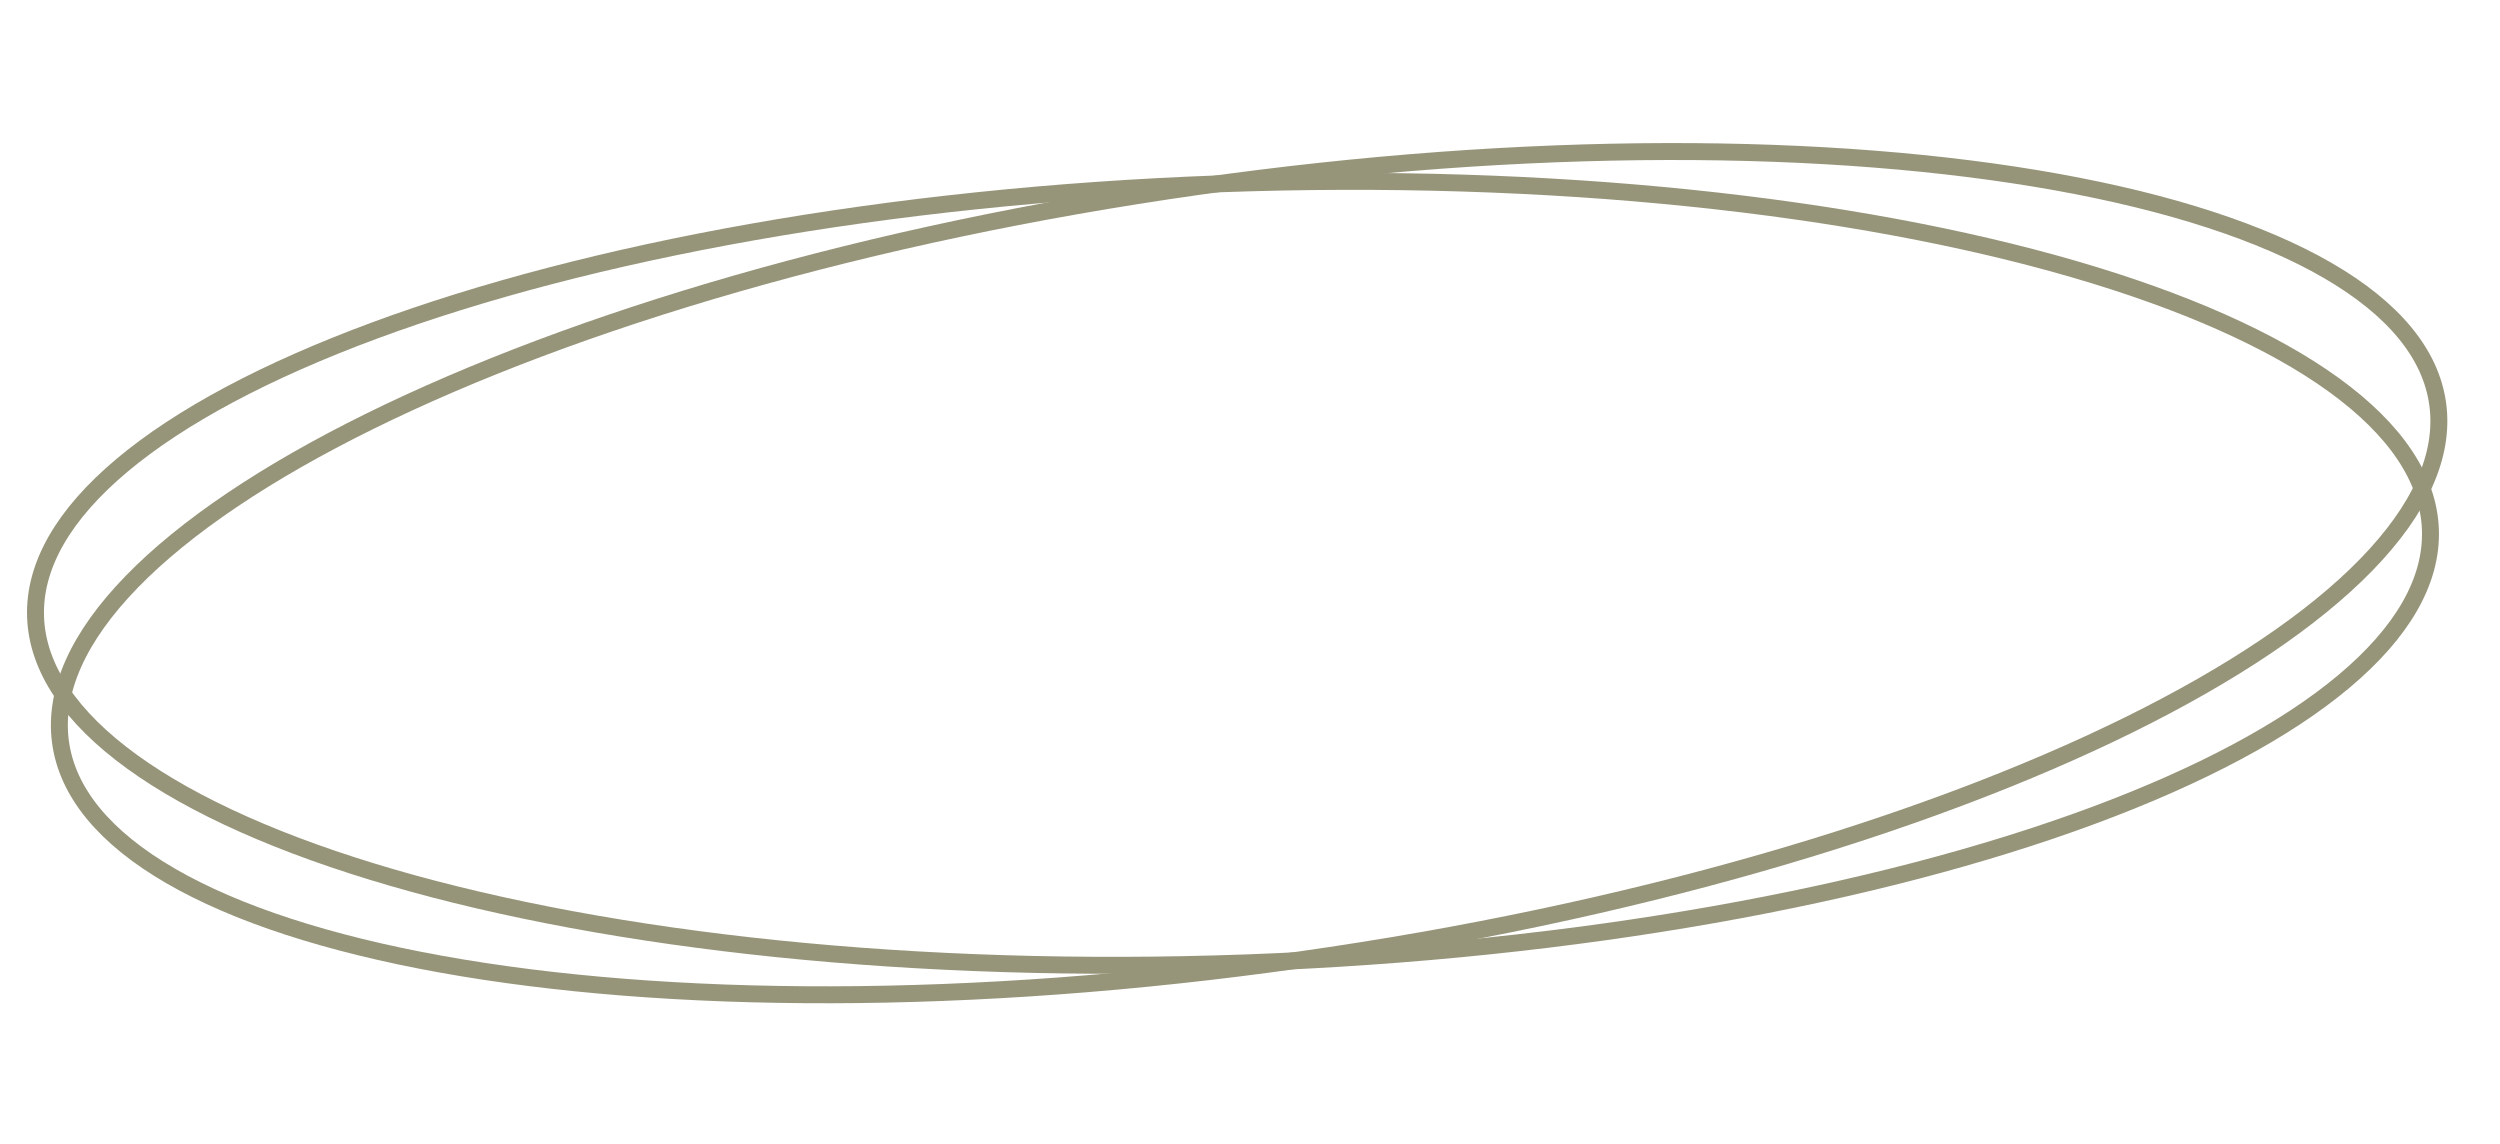
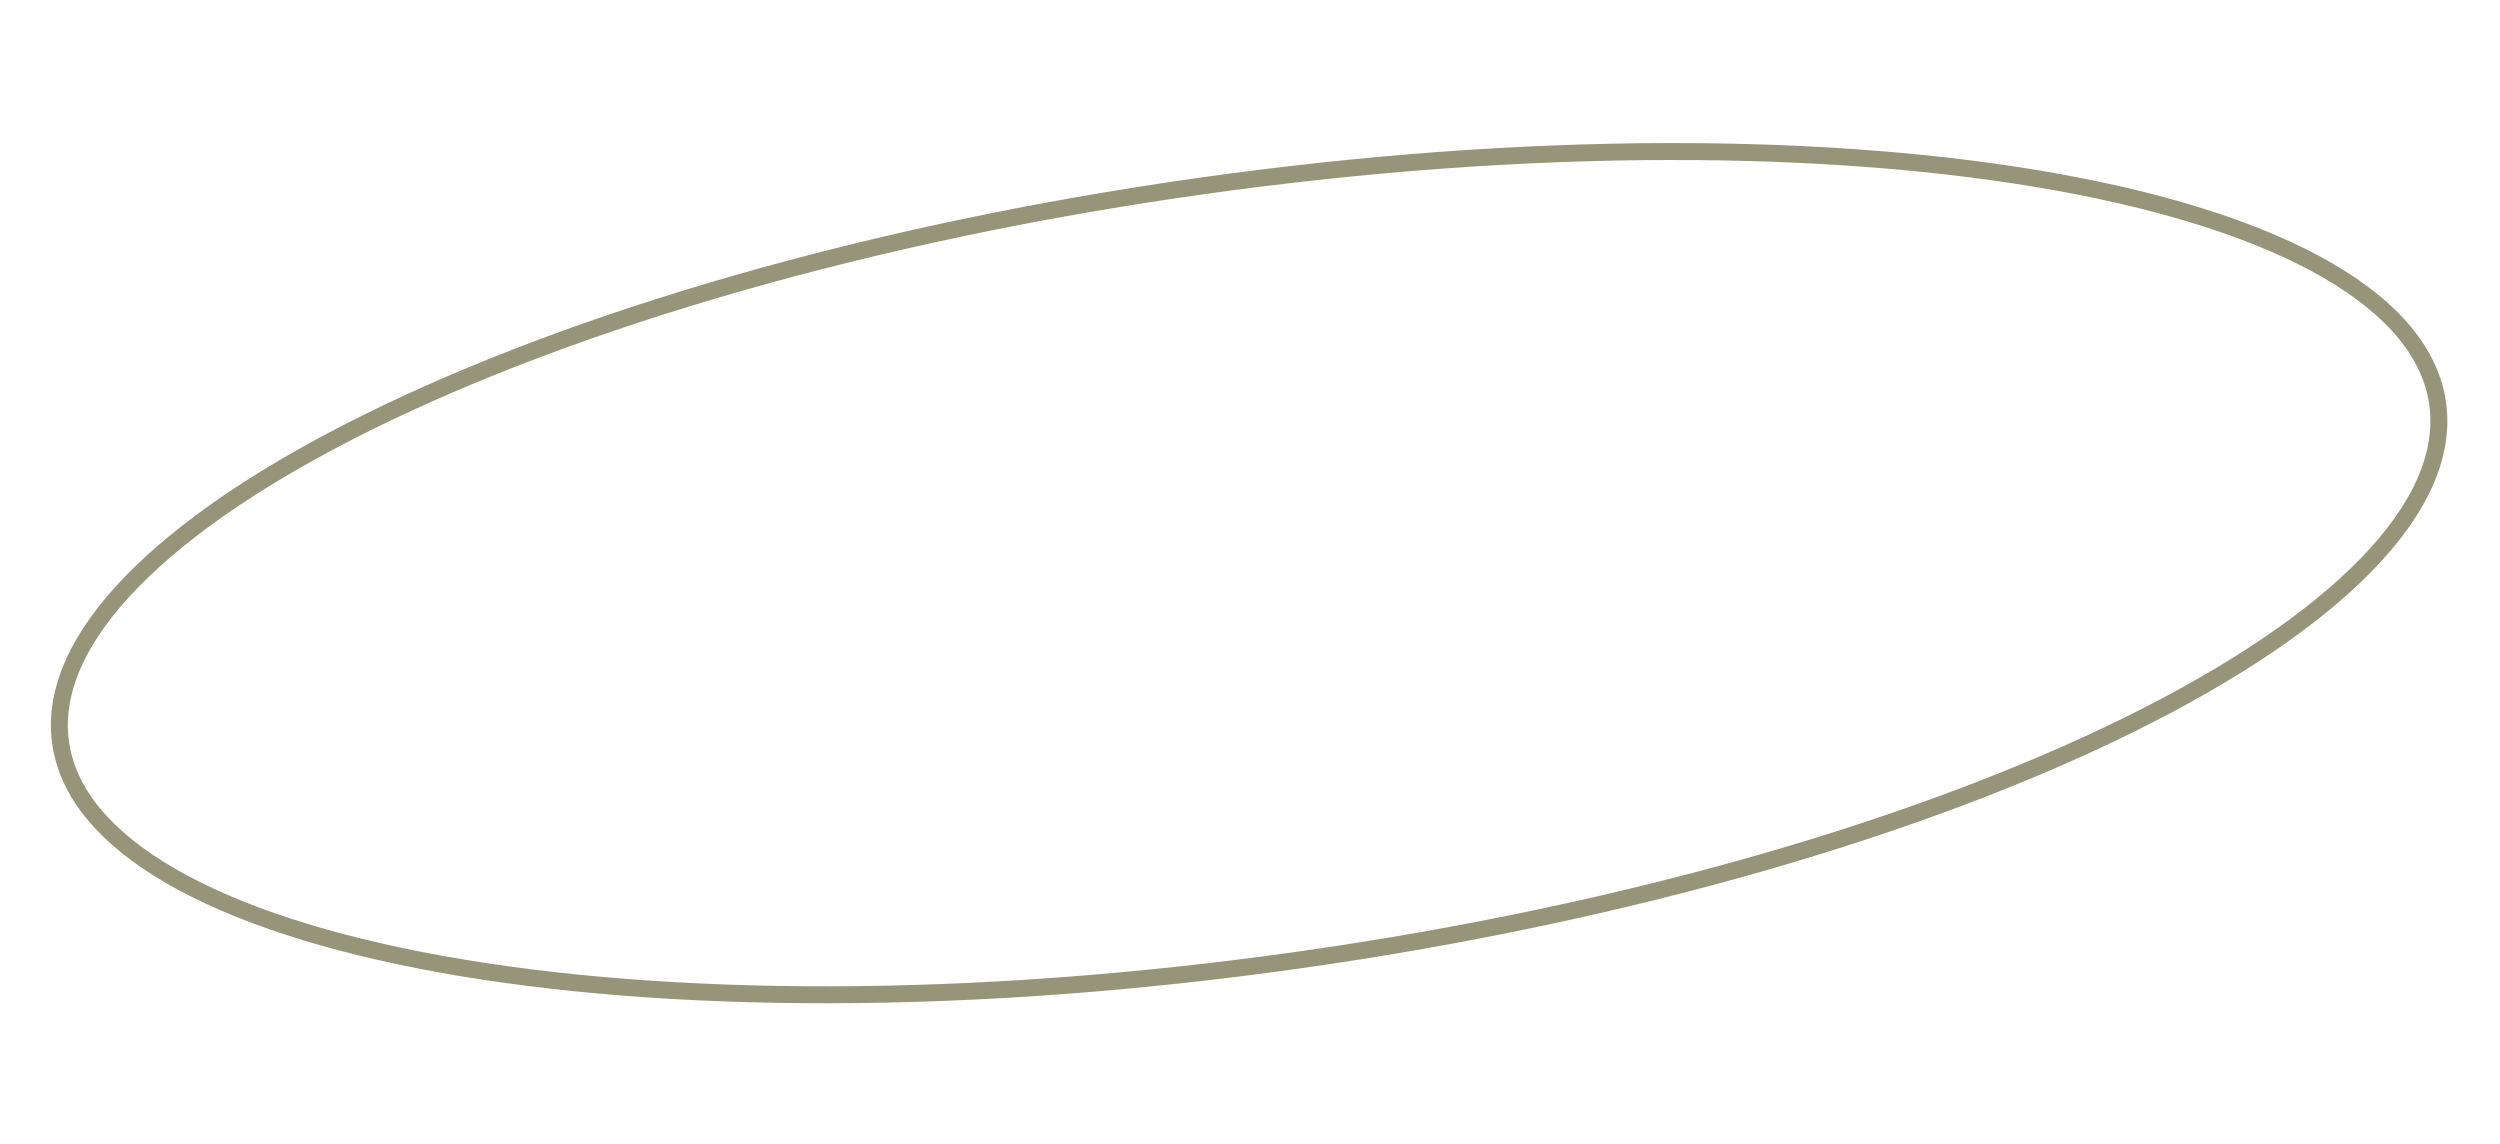
<svg xmlns="http://www.w3.org/2000/svg" width="295" height="135" viewBox="0 0 295 135" fill="none">
  <path d="M287.66 47.749C288.45 53.748 285.542 60.146 279.229 66.634C272.927 73.111 263.357 79.539 251.187 85.543C226.855 97.544 192.338 107.745 153.408 113.263C114.477 118.782 78.587 118.563 52.044 113.773C38.766 111.377 27.885 107.848 20.139 103.362C12.379 98.869 7.922 93.515 7.132 87.517C6.342 81.518 9.25 75.12 15.563 68.632C21.865 62.155 31.435 55.727 43.605 49.723C67.937 37.721 102.454 27.521 141.384 22.003C180.315 16.484 216.205 16.703 242.749 21.493C256.026 23.889 266.907 27.418 274.653 31.904C282.413 36.397 286.87 41.751 287.66 47.749Z" stroke="#96957A" stroke-width="2" />
-   <path d="M286.788 62.522C286.992 68.565 283.482 74.619 276.581 80.407C269.692 86.186 259.561 91.576 246.886 96.272C221.547 105.66 186.261 112.196 147.044 113.621C107.827 115.045 72.186 111.085 46.276 103.559C33.316 99.794 22.846 95.152 15.584 89.888C8.31 84.615 4.4 78.83 4.196 72.787C3.992 66.744 7.502 60.69 14.403 54.902C21.292 49.123 31.424 43.734 44.098 39.038C69.437 29.649 104.723 23.113 143.94 21.689C183.158 20.264 218.798 24.224 244.708 31.751C257.668 35.516 268.138 40.157 275.4 45.421C282.675 50.695 286.584 56.479 286.788 62.522Z" stroke="#96957A" stroke-width="2" />
</svg>